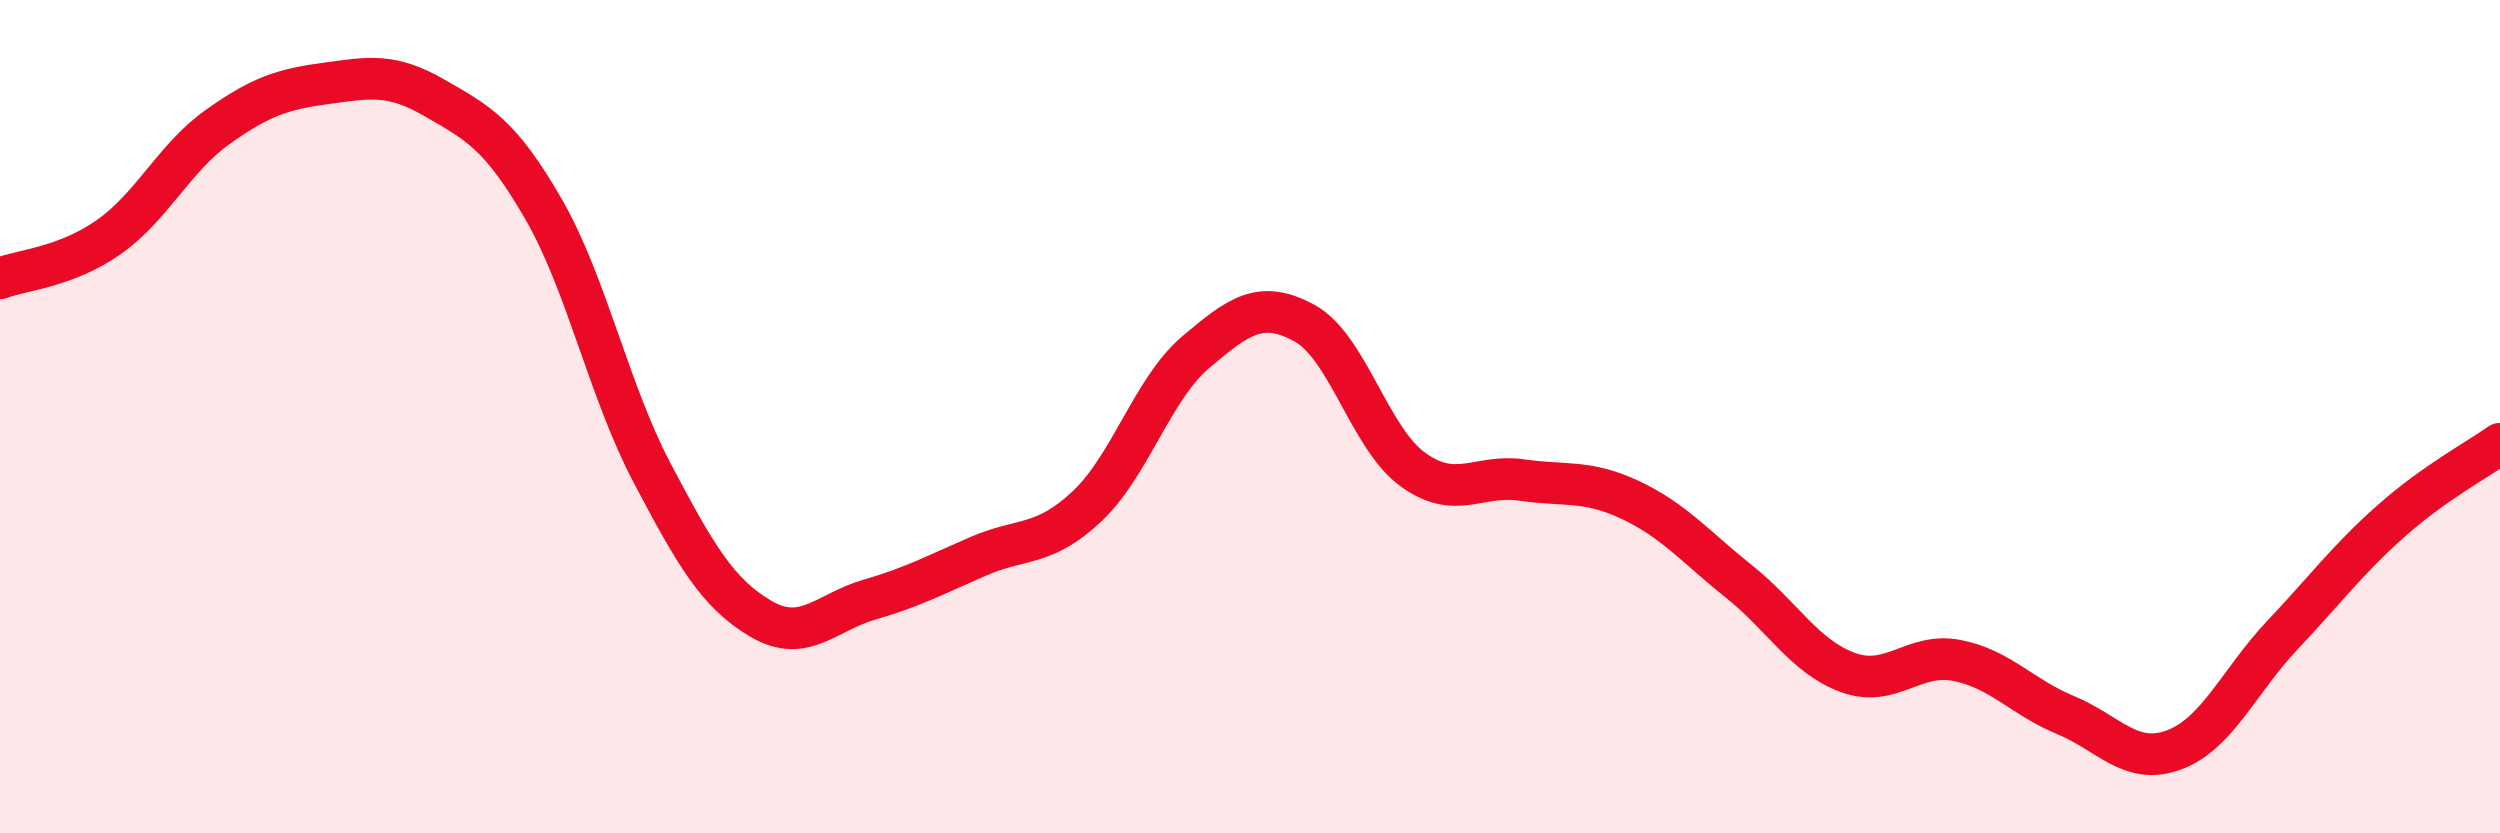
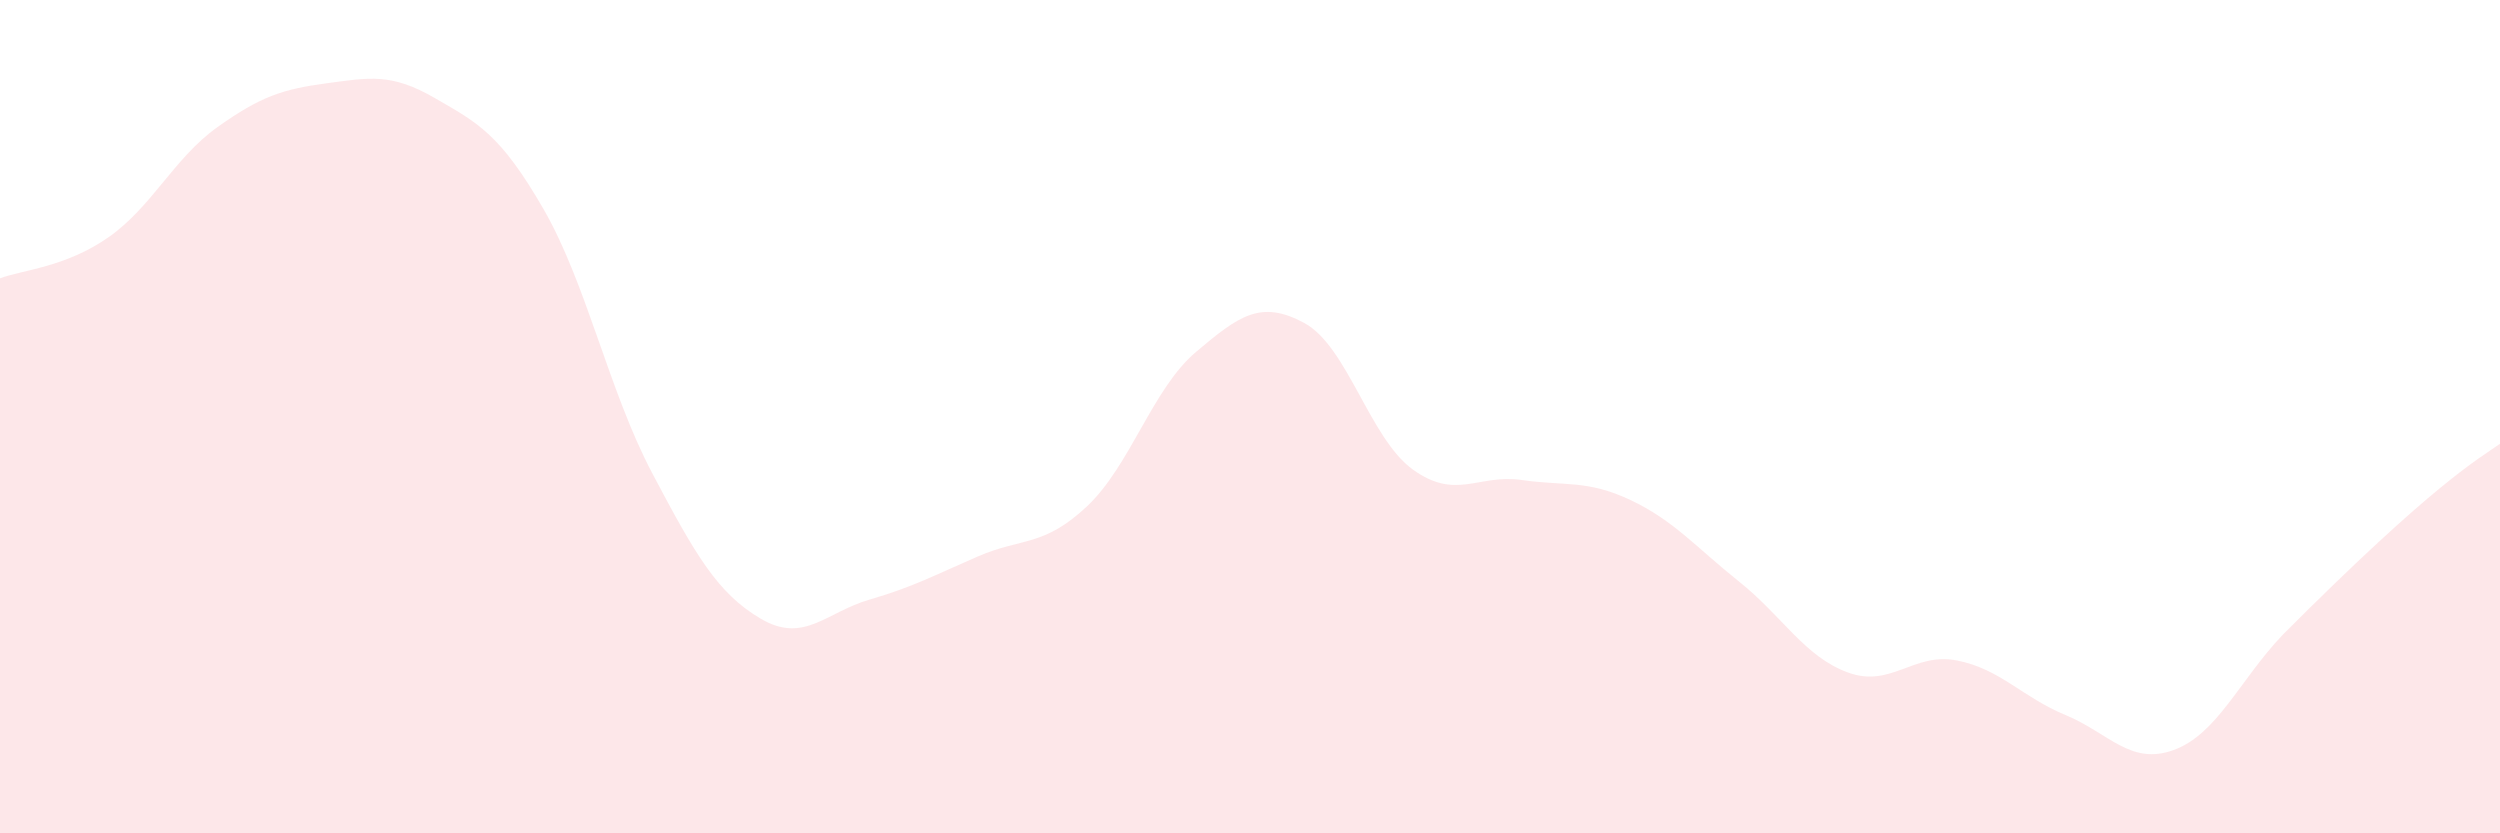
<svg xmlns="http://www.w3.org/2000/svg" width="60" height="20" viewBox="0 0 60 20">
-   <path d="M 0,6.68 C 0.52,6.48 1.57,6.42 2.61,5.69 C 3.65,4.96 4.18,3.79 5.22,3.05 C 6.26,2.31 6.79,2.14 7.83,2 C 8.87,1.86 9.39,1.75 10.43,2.35 C 11.47,2.95 12,3.21 13.04,5.01 C 14.08,6.81 14.61,9.38 15.65,11.35 C 16.69,13.32 17.22,14.24 18.26,14.85 C 19.3,15.46 19.83,14.69 20.87,14.39 C 21.91,14.09 22.44,13.8 23.48,13.35 C 24.52,12.9 25.05,13.13 26.09,12.15 C 27.13,11.17 27.66,9.33 28.7,8.45 C 29.74,7.57 30.26,7.19 31.3,7.75 C 32.34,8.31 32.87,10.52 33.91,11.27 C 34.95,12.02 35.48,11.37 36.52,11.52 C 37.56,11.67 38.09,11.51 39.13,12 C 40.17,12.49 40.7,13.13 41.74,13.96 C 42.78,14.79 43.31,15.76 44.35,16.14 C 45.39,16.52 45.92,15.65 46.96,15.85 C 48,16.05 48.53,16.73 49.57,17.16 C 50.61,17.59 51.13,18.38 52.17,18 C 53.21,17.62 53.74,16.34 54.78,15.24 C 55.82,14.14 56.35,13.42 57.39,12.5 C 58.43,11.58 59.48,11.02 60,10.65L60 20L0 20Z" fill="#EB0A25" opacity="0.1" stroke-linecap="round" stroke-linejoin="round" />
-   <path d="M 0,6.68 C 0.52,6.48 1.57,6.42 2.61,5.69 C 3.65,4.96 4.18,3.79 5.22,3.05 C 6.26,2.31 6.79,2.14 7.83,2 C 8.87,1.86 9.39,1.75 10.43,2.35 C 11.47,2.95 12,3.21 13.04,5.01 C 14.08,6.81 14.61,9.38 15.65,11.35 C 16.69,13.32 17.22,14.24 18.26,14.85 C 19.3,15.46 19.83,14.69 20.87,14.39 C 21.91,14.09 22.44,13.8 23.48,13.35 C 24.52,12.9 25.05,13.13 26.09,12.15 C 27.13,11.17 27.66,9.33 28.7,8.45 C 29.74,7.57 30.26,7.19 31.3,7.75 C 32.34,8.31 32.87,10.52 33.91,11.27 C 34.95,12.02 35.48,11.37 36.52,11.52 C 37.56,11.67 38.09,11.51 39.13,12 C 40.17,12.49 40.7,13.13 41.74,13.96 C 42.78,14.79 43.31,15.76 44.35,16.14 C 45.39,16.52 45.92,15.65 46.96,15.85 C 48,16.05 48.53,16.73 49.57,17.16 C 50.61,17.59 51.13,18.38 52.17,18 C 53.21,17.62 53.74,16.34 54.78,15.24 C 55.82,14.14 56.35,13.42 57.39,12.5 C 58.43,11.58 59.48,11.02 60,10.65" stroke="#EB0A25" stroke-width="1" fill="none" stroke-linecap="round" stroke-linejoin="round" />
+   <path d="M 0,6.68 C 0.52,6.48 1.57,6.42 2.61,5.69 C 3.65,4.96 4.18,3.79 5.22,3.05 C 6.26,2.31 6.79,2.14 7.83,2 C 8.87,1.86 9.39,1.75 10.43,2.35 C 11.47,2.95 12,3.21 13.04,5.01 C 14.08,6.81 14.61,9.38 15.65,11.35 C 16.69,13.32 17.22,14.24 18.26,14.85 C 19.3,15.46 19.83,14.69 20.87,14.39 C 21.91,14.09 22.44,13.8 23.48,13.35 C 24.52,12.9 25.05,13.13 26.09,12.15 C 27.13,11.17 27.66,9.33 28.7,8.45 C 29.74,7.57 30.26,7.19 31.3,7.75 C 32.34,8.31 32.87,10.52 33.91,11.27 C 34.95,12.02 35.48,11.37 36.52,11.52 C 37.56,11.67 38.09,11.51 39.13,12 C 40.17,12.49 40.7,13.13 41.74,13.96 C 42.78,14.79 43.31,15.76 44.35,16.14 C 45.39,16.52 45.92,15.65 46.96,15.85 C 48,16.05 48.53,16.73 49.57,17.16 C 50.61,17.59 51.13,18.38 52.17,18 C 53.21,17.62 53.74,16.34 54.78,15.24 C 58.43,11.58 59.48,11.02 60,10.65L60 20L0 20Z" fill="#EB0A25" opacity="0.1" stroke-linecap="round" stroke-linejoin="round" />
</svg>